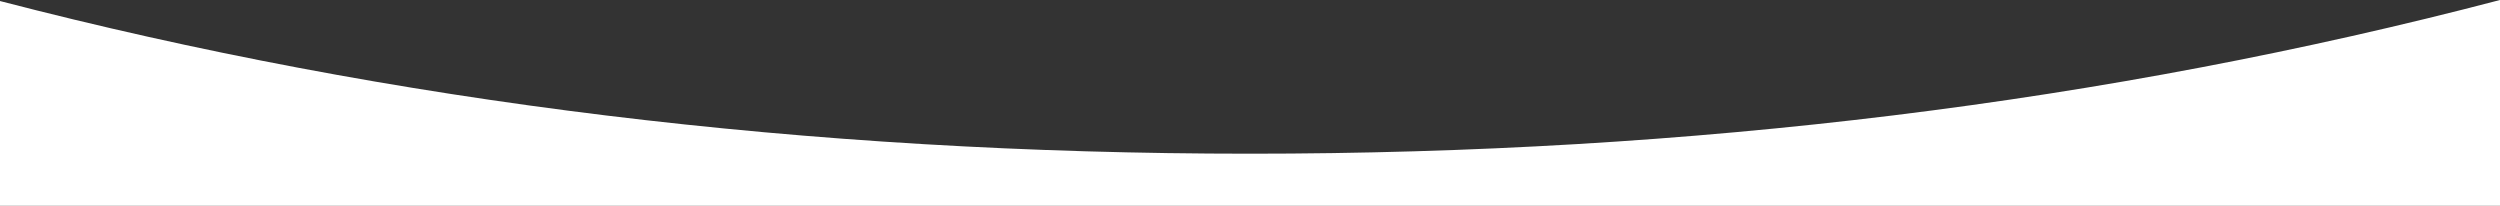
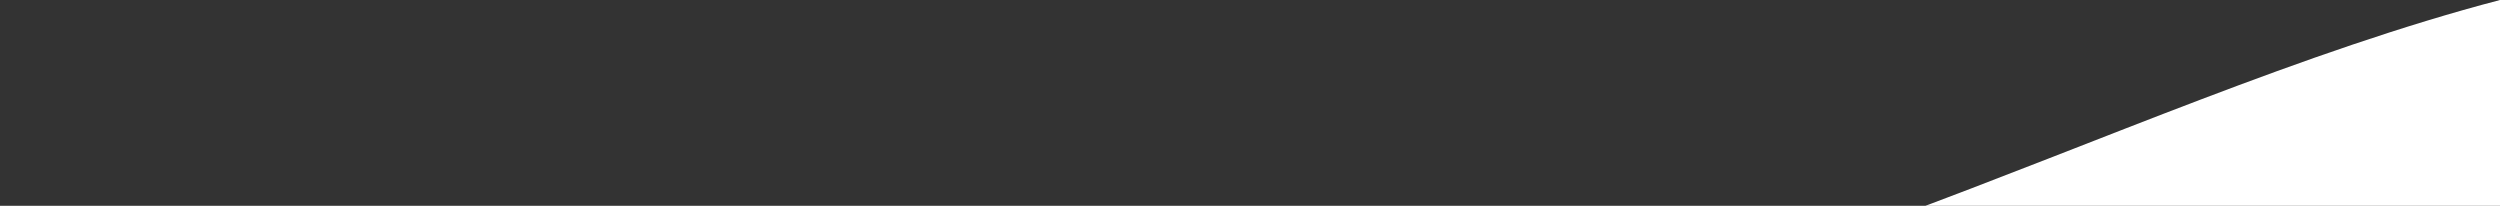
<svg xmlns="http://www.w3.org/2000/svg" id="Calque_2" viewBox="0 0 1440 118.53">
  <rect x="0" y="0" width="1440" height="118.53" fill="#333333" stroke="none" />
  <defs>
    <style>.cls-1{fill:#fff;stroke-width:0px;}</style>
  </defs>
  <g id="Calque_1-2">
-     <path class="cls-1" d="M0,118.53V.6c225.94,58.62,465.76,87.93,720,87.93S1214.02,59.17,1440,0v118.53H0Z" />
+     <path class="cls-1" d="M0,118.53c225.94,58.62,465.76,87.93,720,87.93S1214.02,59.17,1440,0v118.53H0Z" />
  </g>
</svg>